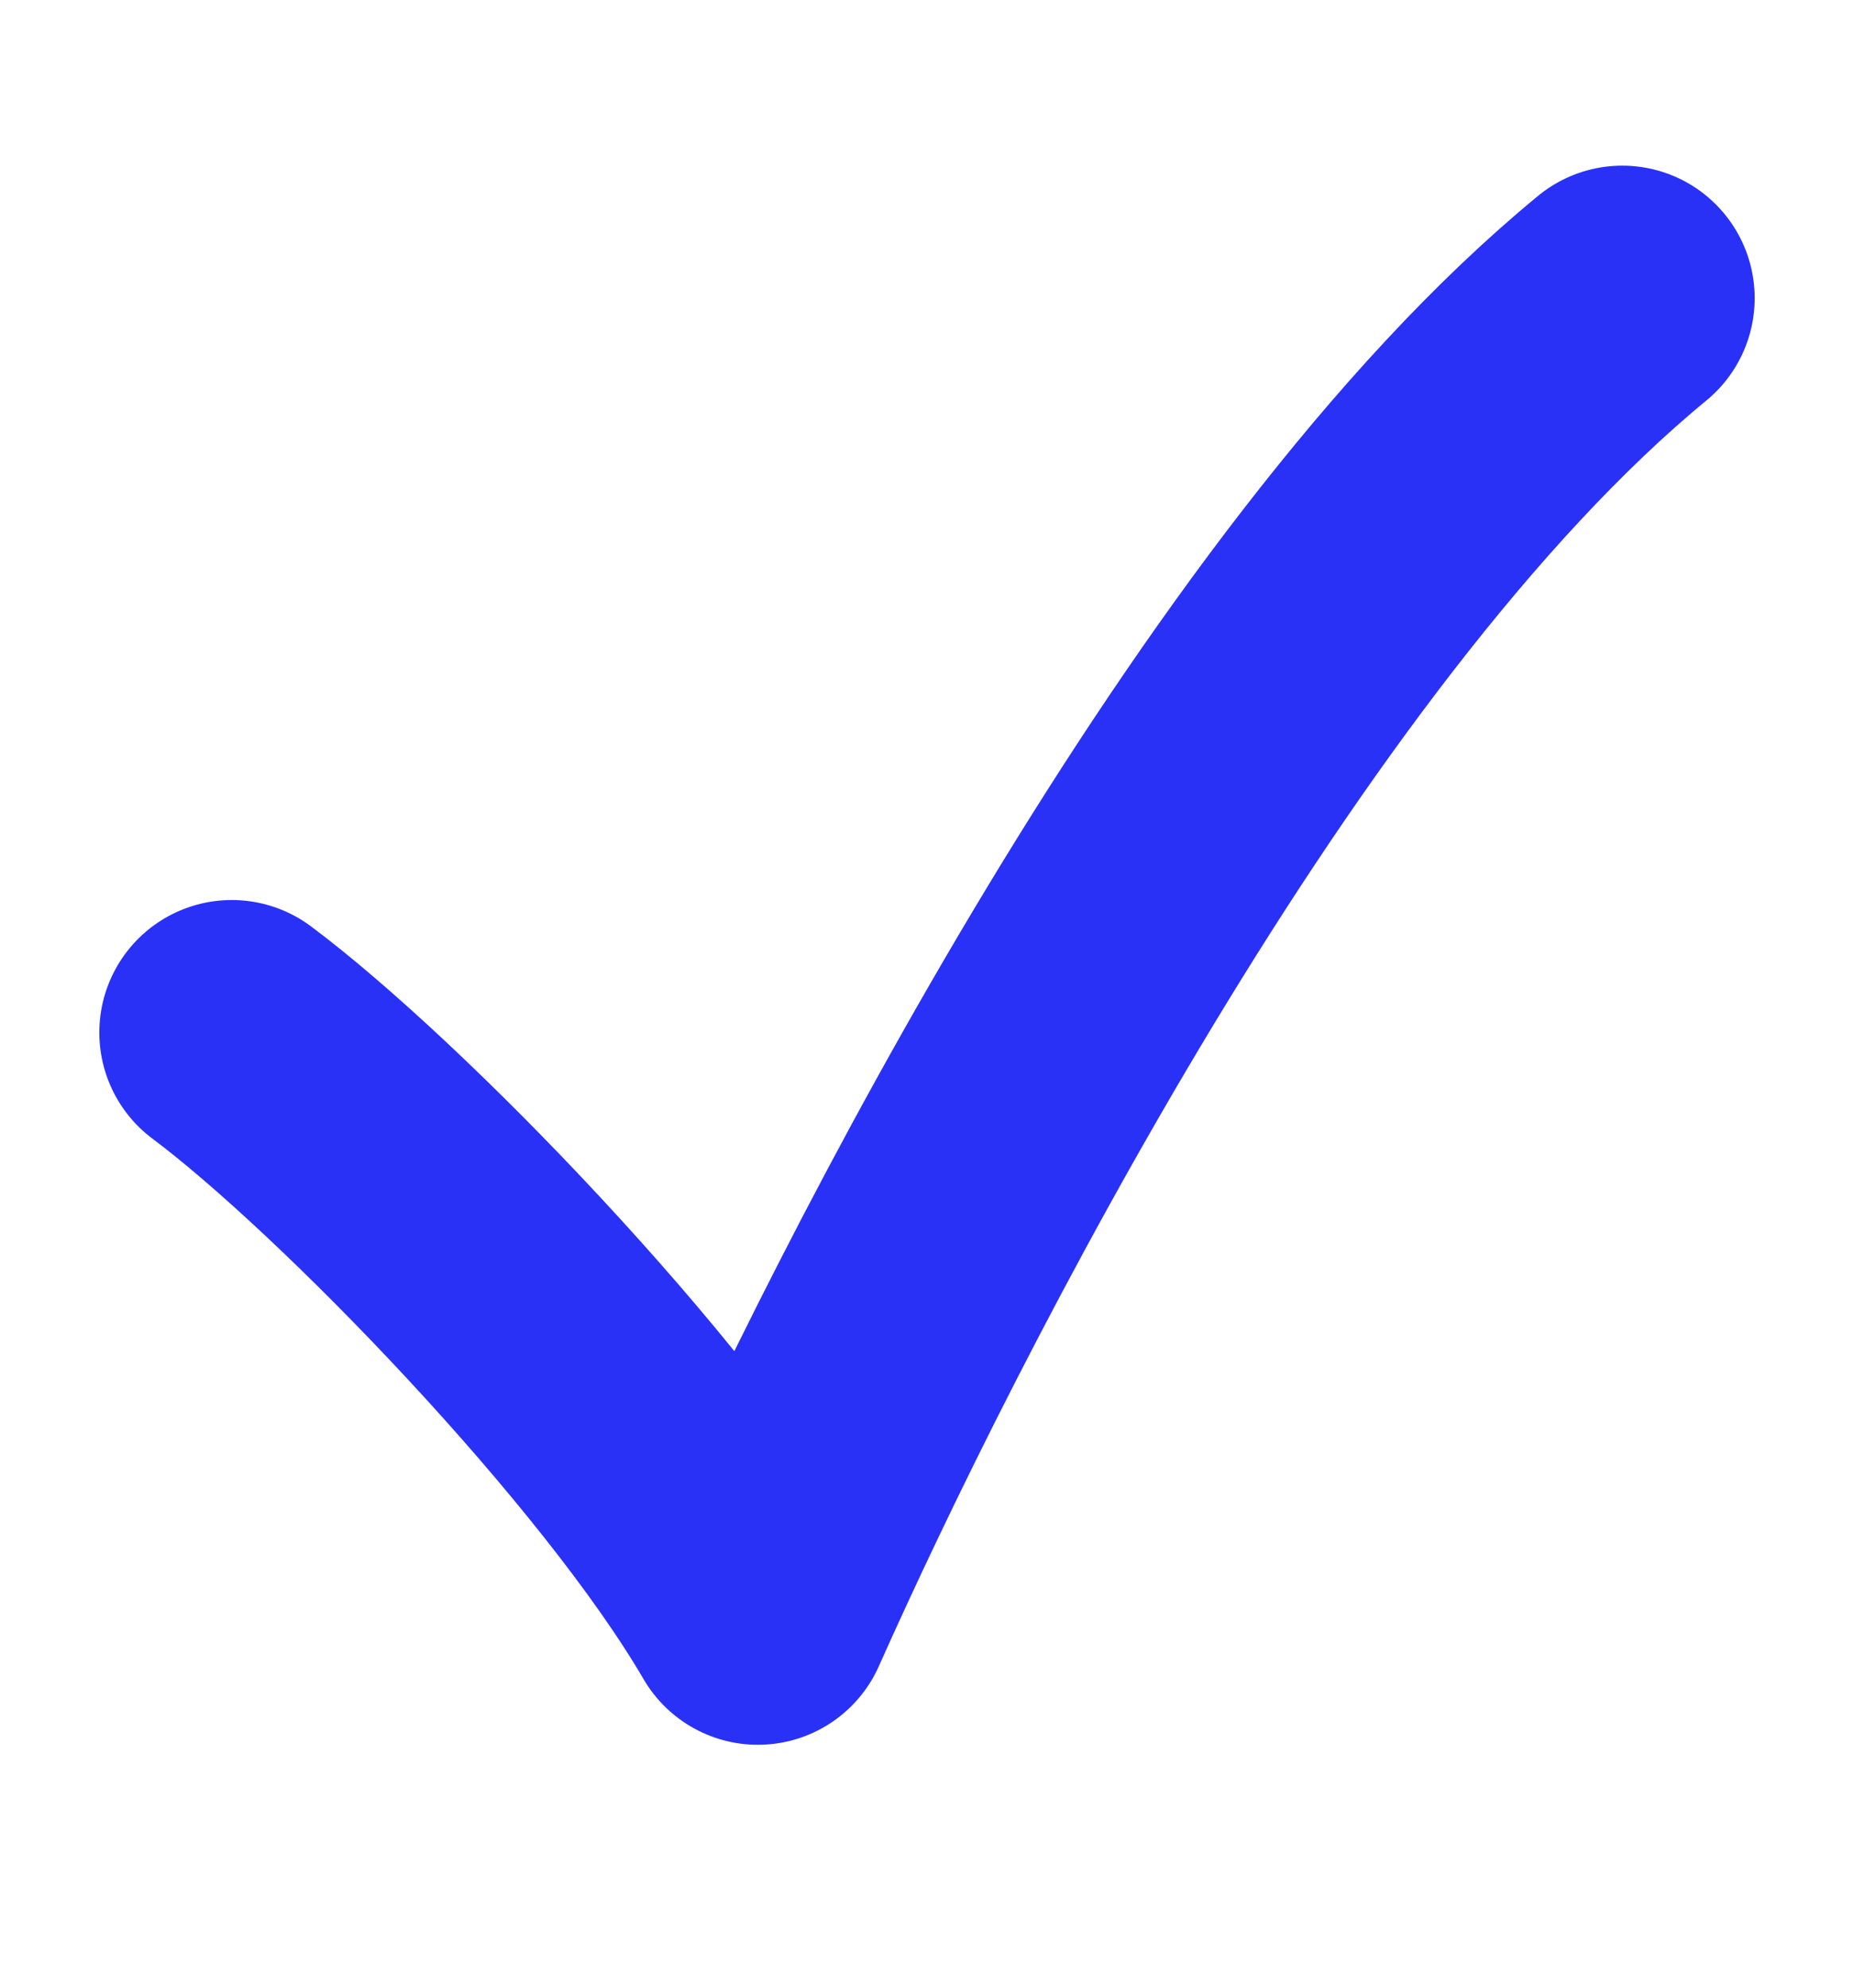
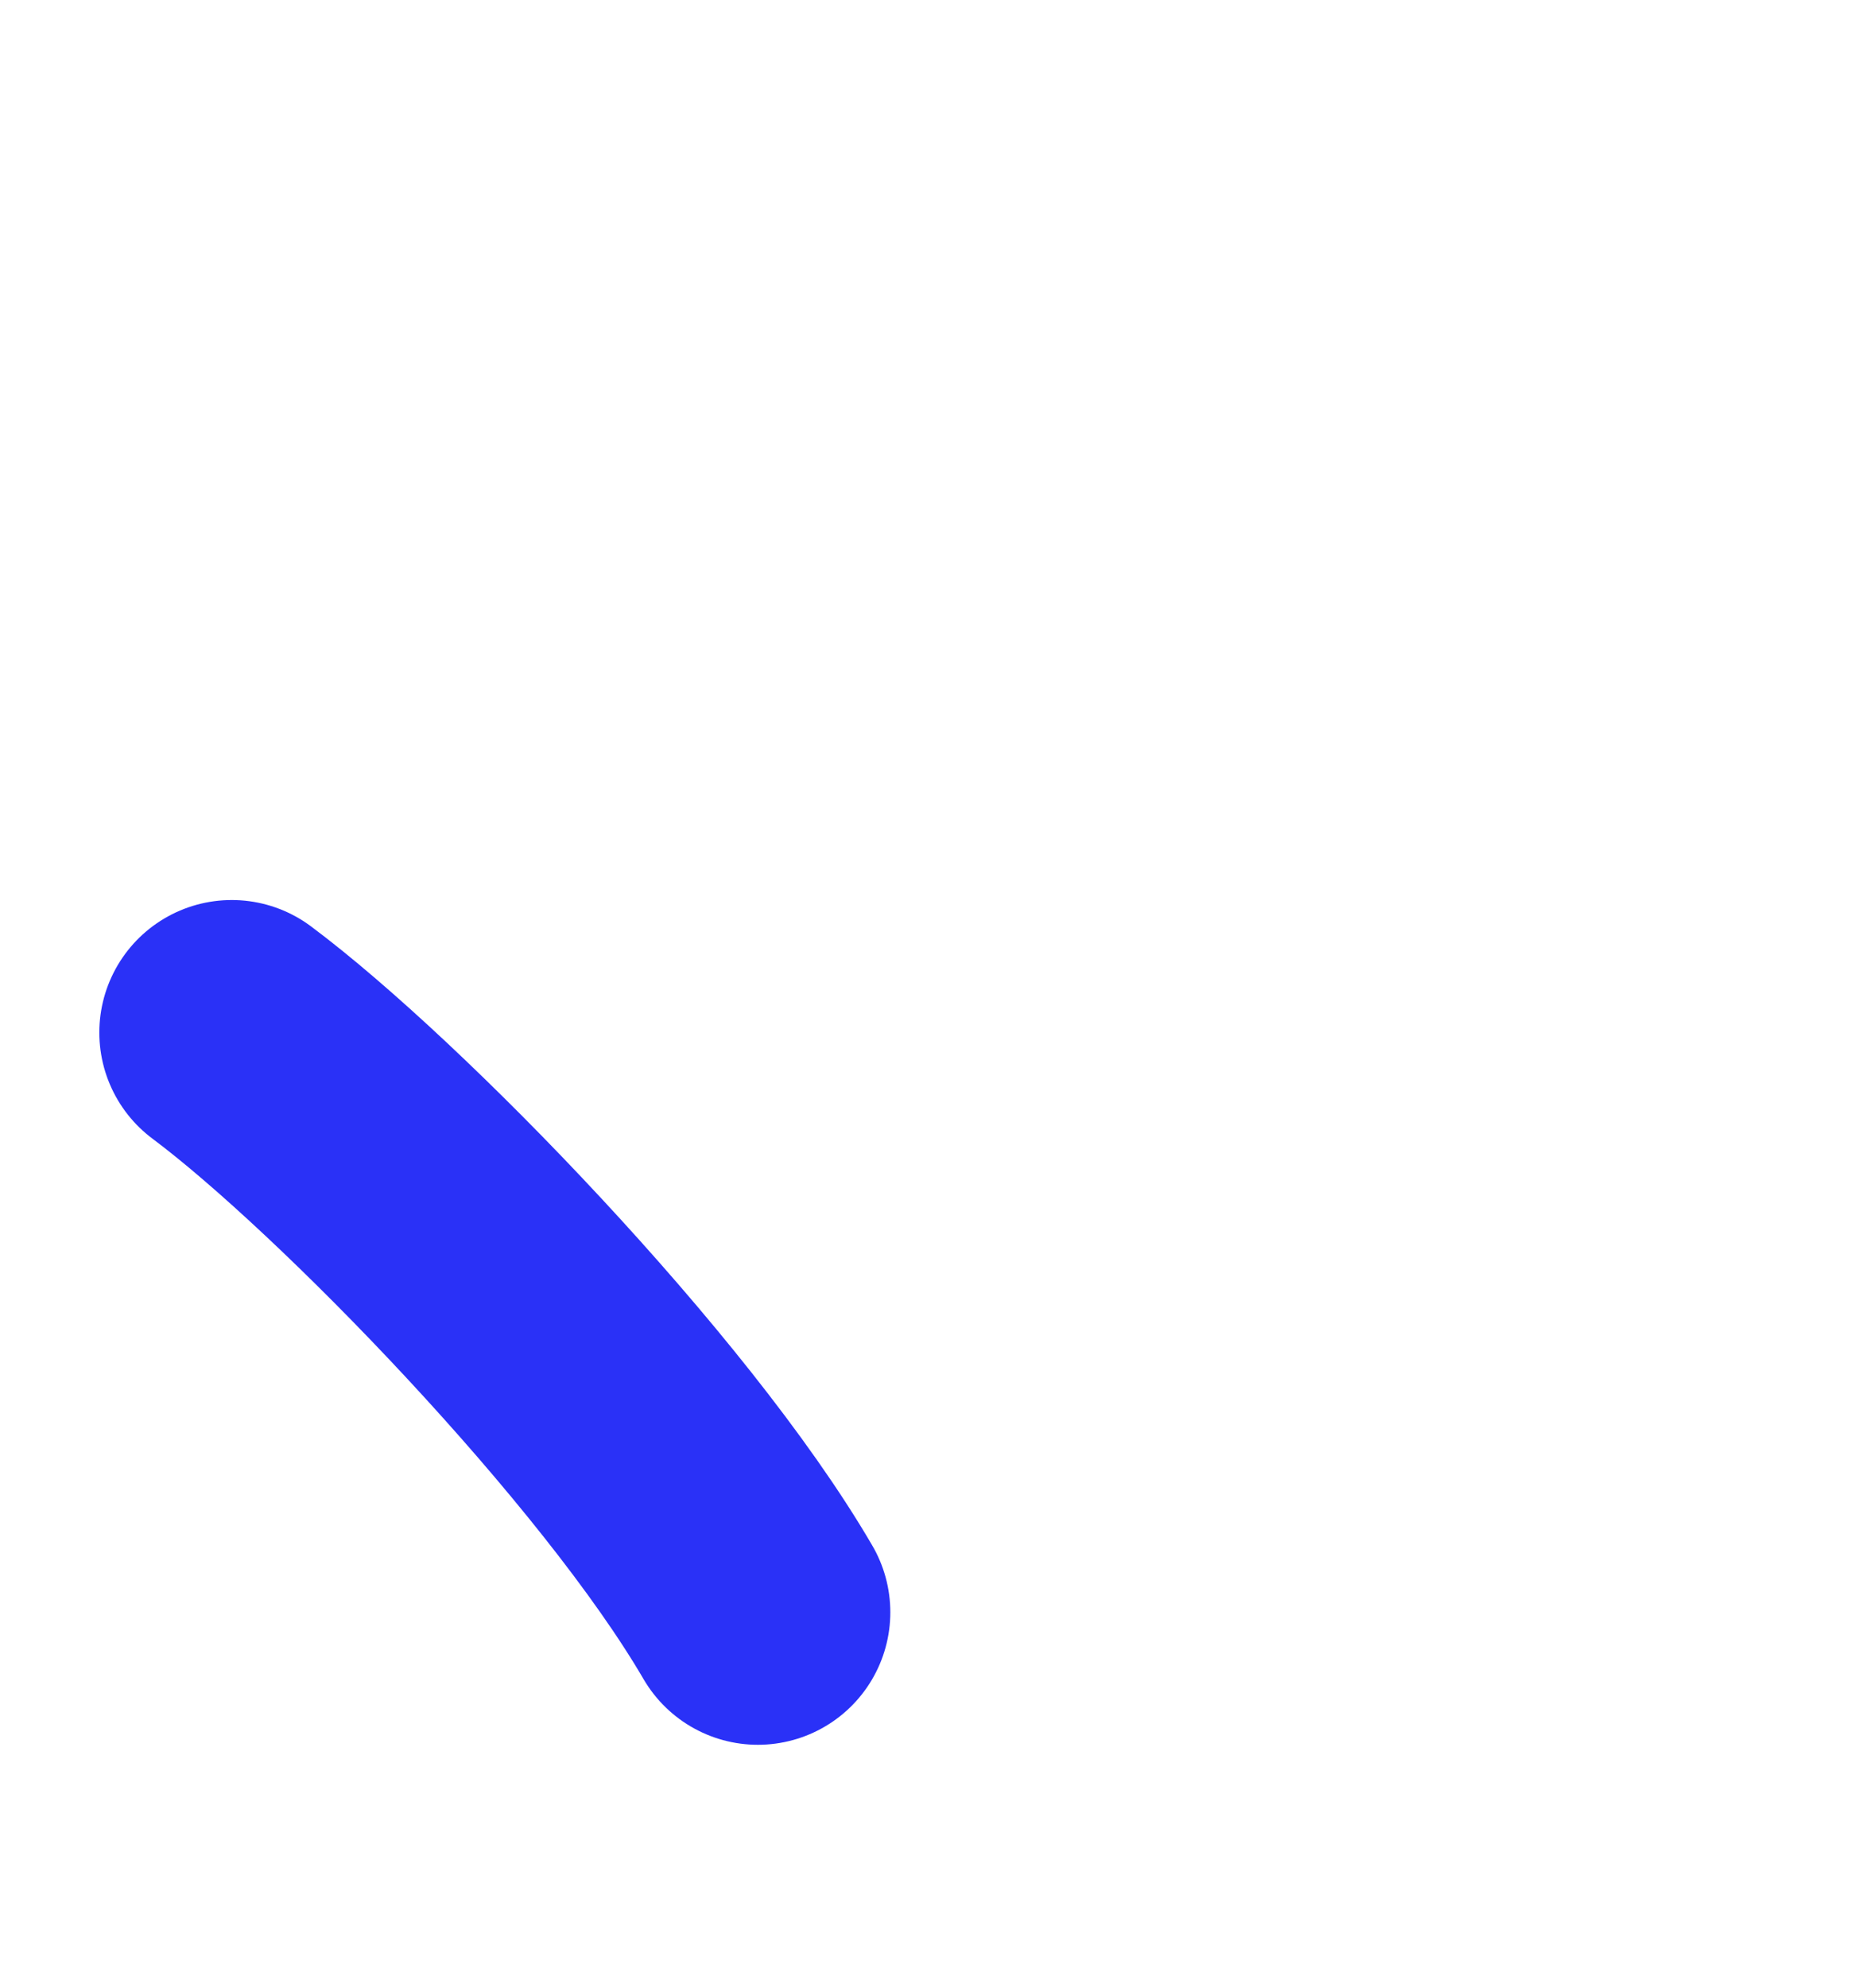
<svg xmlns="http://www.w3.org/2000/svg" width="14" height="15" viewBox="0 0 14 15" fill="none">
-   <path d="M1.75 7.792C2.791 8.569 4.872 10.708 5.723 12.167C6.764 9.833 9.412 4.583 12.25 2.25" stroke="#2A31F7" stroke-width="2" stroke-linecap="round" stroke-linejoin="round" />
+   <path d="M1.75 7.792C2.791 8.569 4.872 10.708 5.723 12.167" stroke="#2A31F7" stroke-width="2" stroke-linecap="round" stroke-linejoin="round" />
</svg>